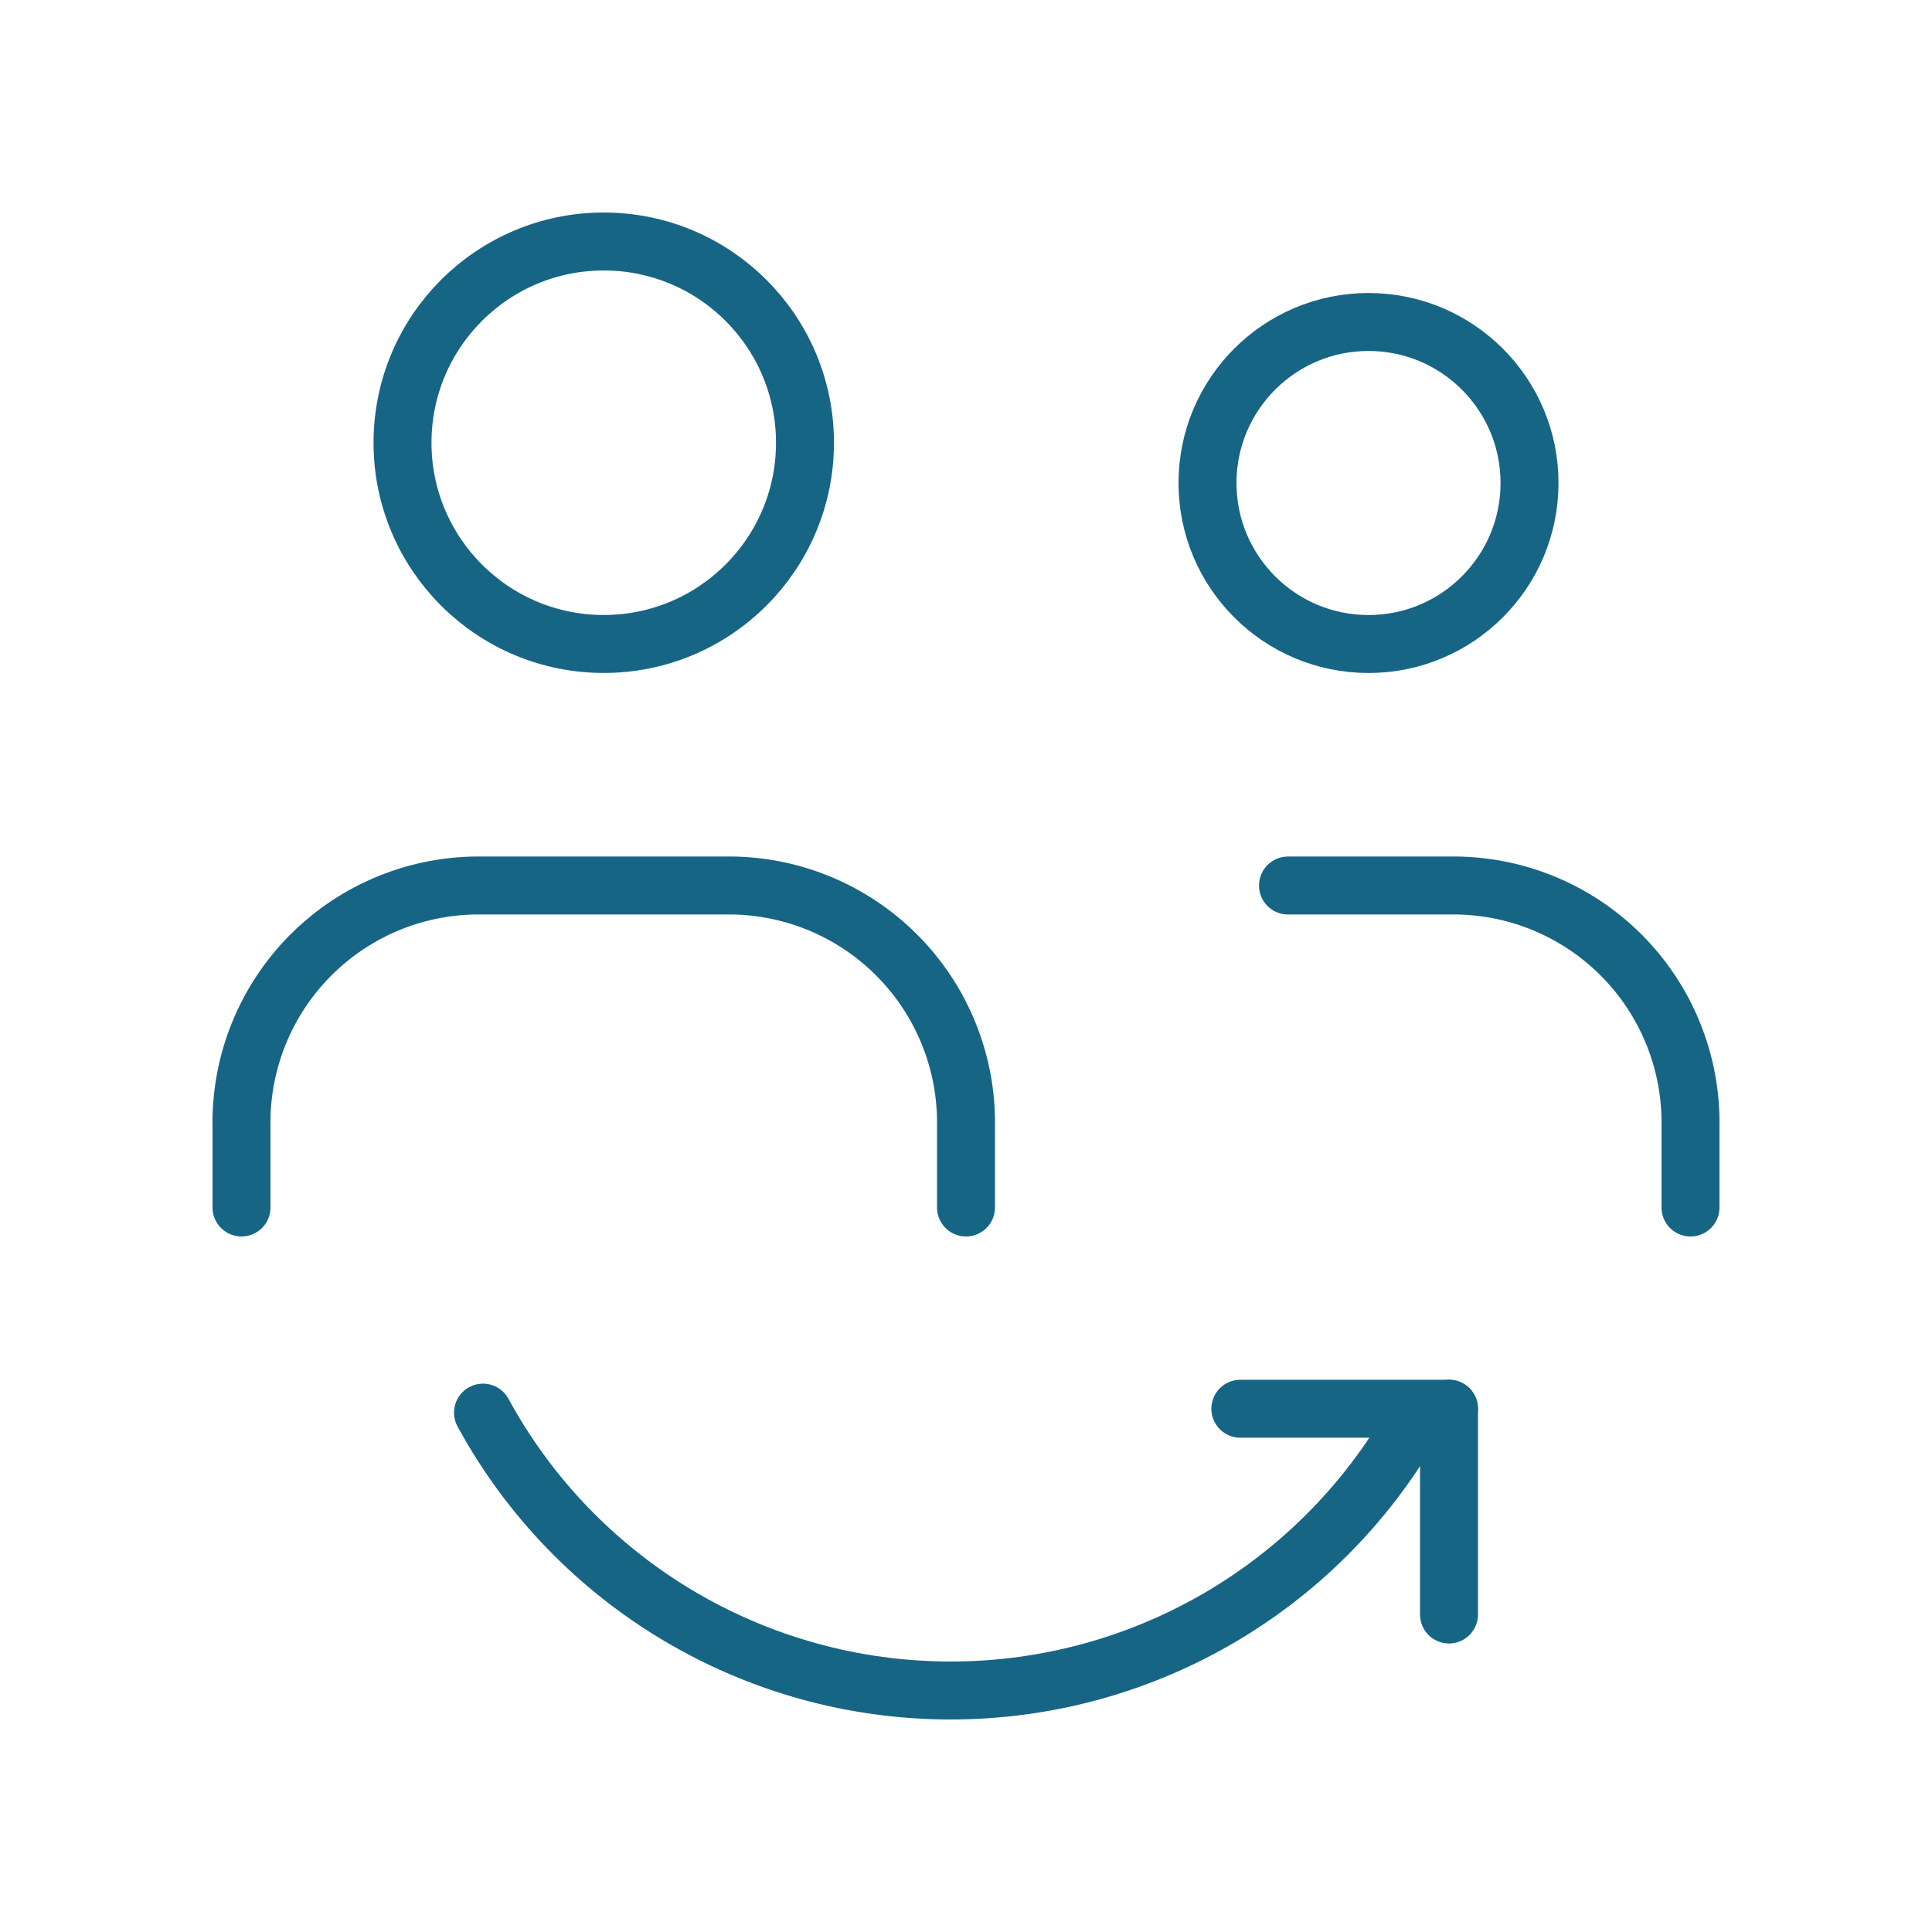
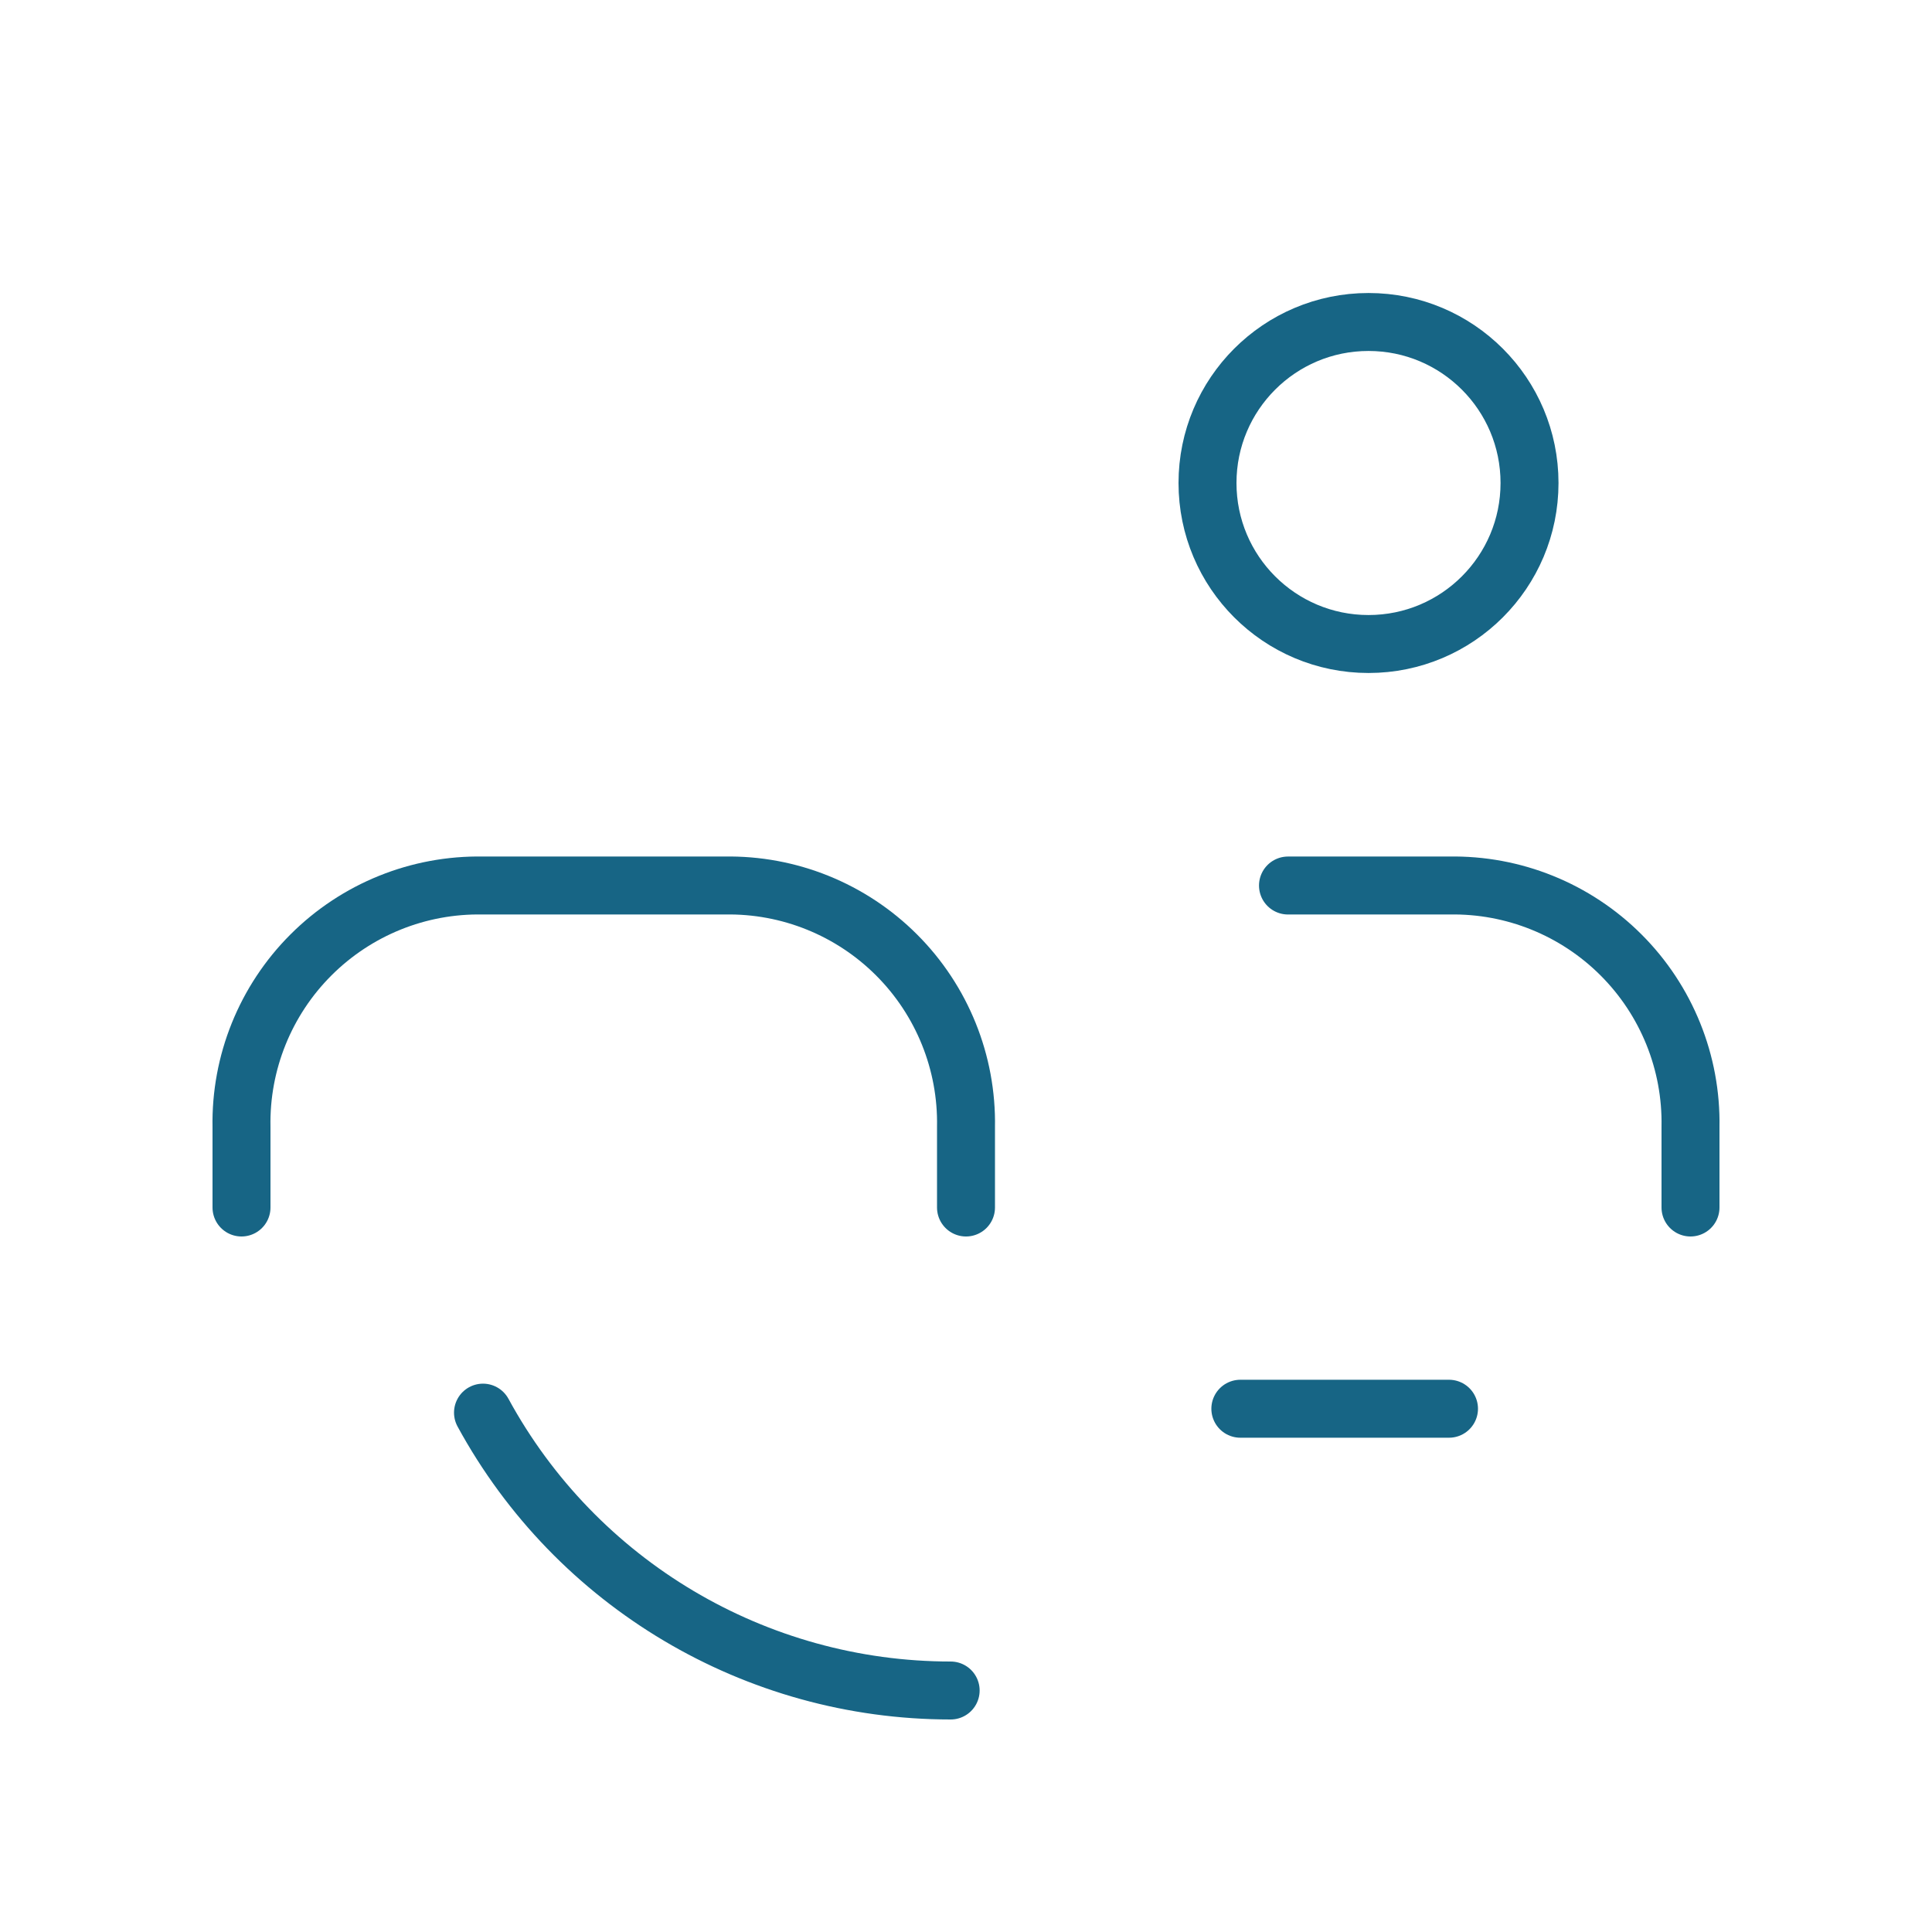
<svg xmlns="http://www.w3.org/2000/svg" width="50" height="50" viewBox="0 0 50 50" fill="none">
  <path d="M6.25 31.25V29.167C6.219 27.5 6.868 25.892 8.047 24.714C9.226 23.535 10.833 22.886 12.5 22.917H18.75C20.417 22.886 22.024 23.535 23.203 24.714C24.382 25.892 25.031 27.5 25 29.167V31.25" stroke="#176585" stroke-width="1.5" stroke-linecap="round" stroke-linejoin="round" />
  <path d="M33.333 22.917H37.5C39.167 22.886 40.774 23.535 41.953 24.714C43.132 25.892 43.781 27.5 43.75 29.167V31.25" stroke="#176585" stroke-width="1.5" stroke-linecap="round" stroke-linejoin="round" />
-   <ellipse cx="15.625" cy="11.458" rx="5.208" ry="5.208" stroke="#176585" stroke-width="1.5" stroke-linecap="round" stroke-linejoin="round" />
  <ellipse cx="35.417" cy="12.5" rx="4.167" ry="4.167" stroke="#176585" stroke-width="1.5" stroke-linecap="round" stroke-linejoin="round" />
  <path d="M37.5 36.458H32.1" stroke="#176585" stroke-width="1.5" stroke-linecap="round" stroke-linejoin="round" />
-   <path d="M37.5 41.783V36.458" stroke="#176585" stroke-width="1.5" stroke-linecap="round" stroke-linejoin="round" />
-   <path d="M12.5 36.559C14.913 40.992 19.556 43.75 24.603 43.75C29.65 43.75 34.293 40.992 36.706 36.559" stroke="#176585" stroke-width="1.5" stroke-linecap="round" stroke-linejoin="round" />
+   <path d="M12.5 36.559C14.913 40.992 19.556 43.75 24.603 43.75" stroke="#176585" stroke-width="1.5" stroke-linecap="round" stroke-linejoin="round" />
</svg>